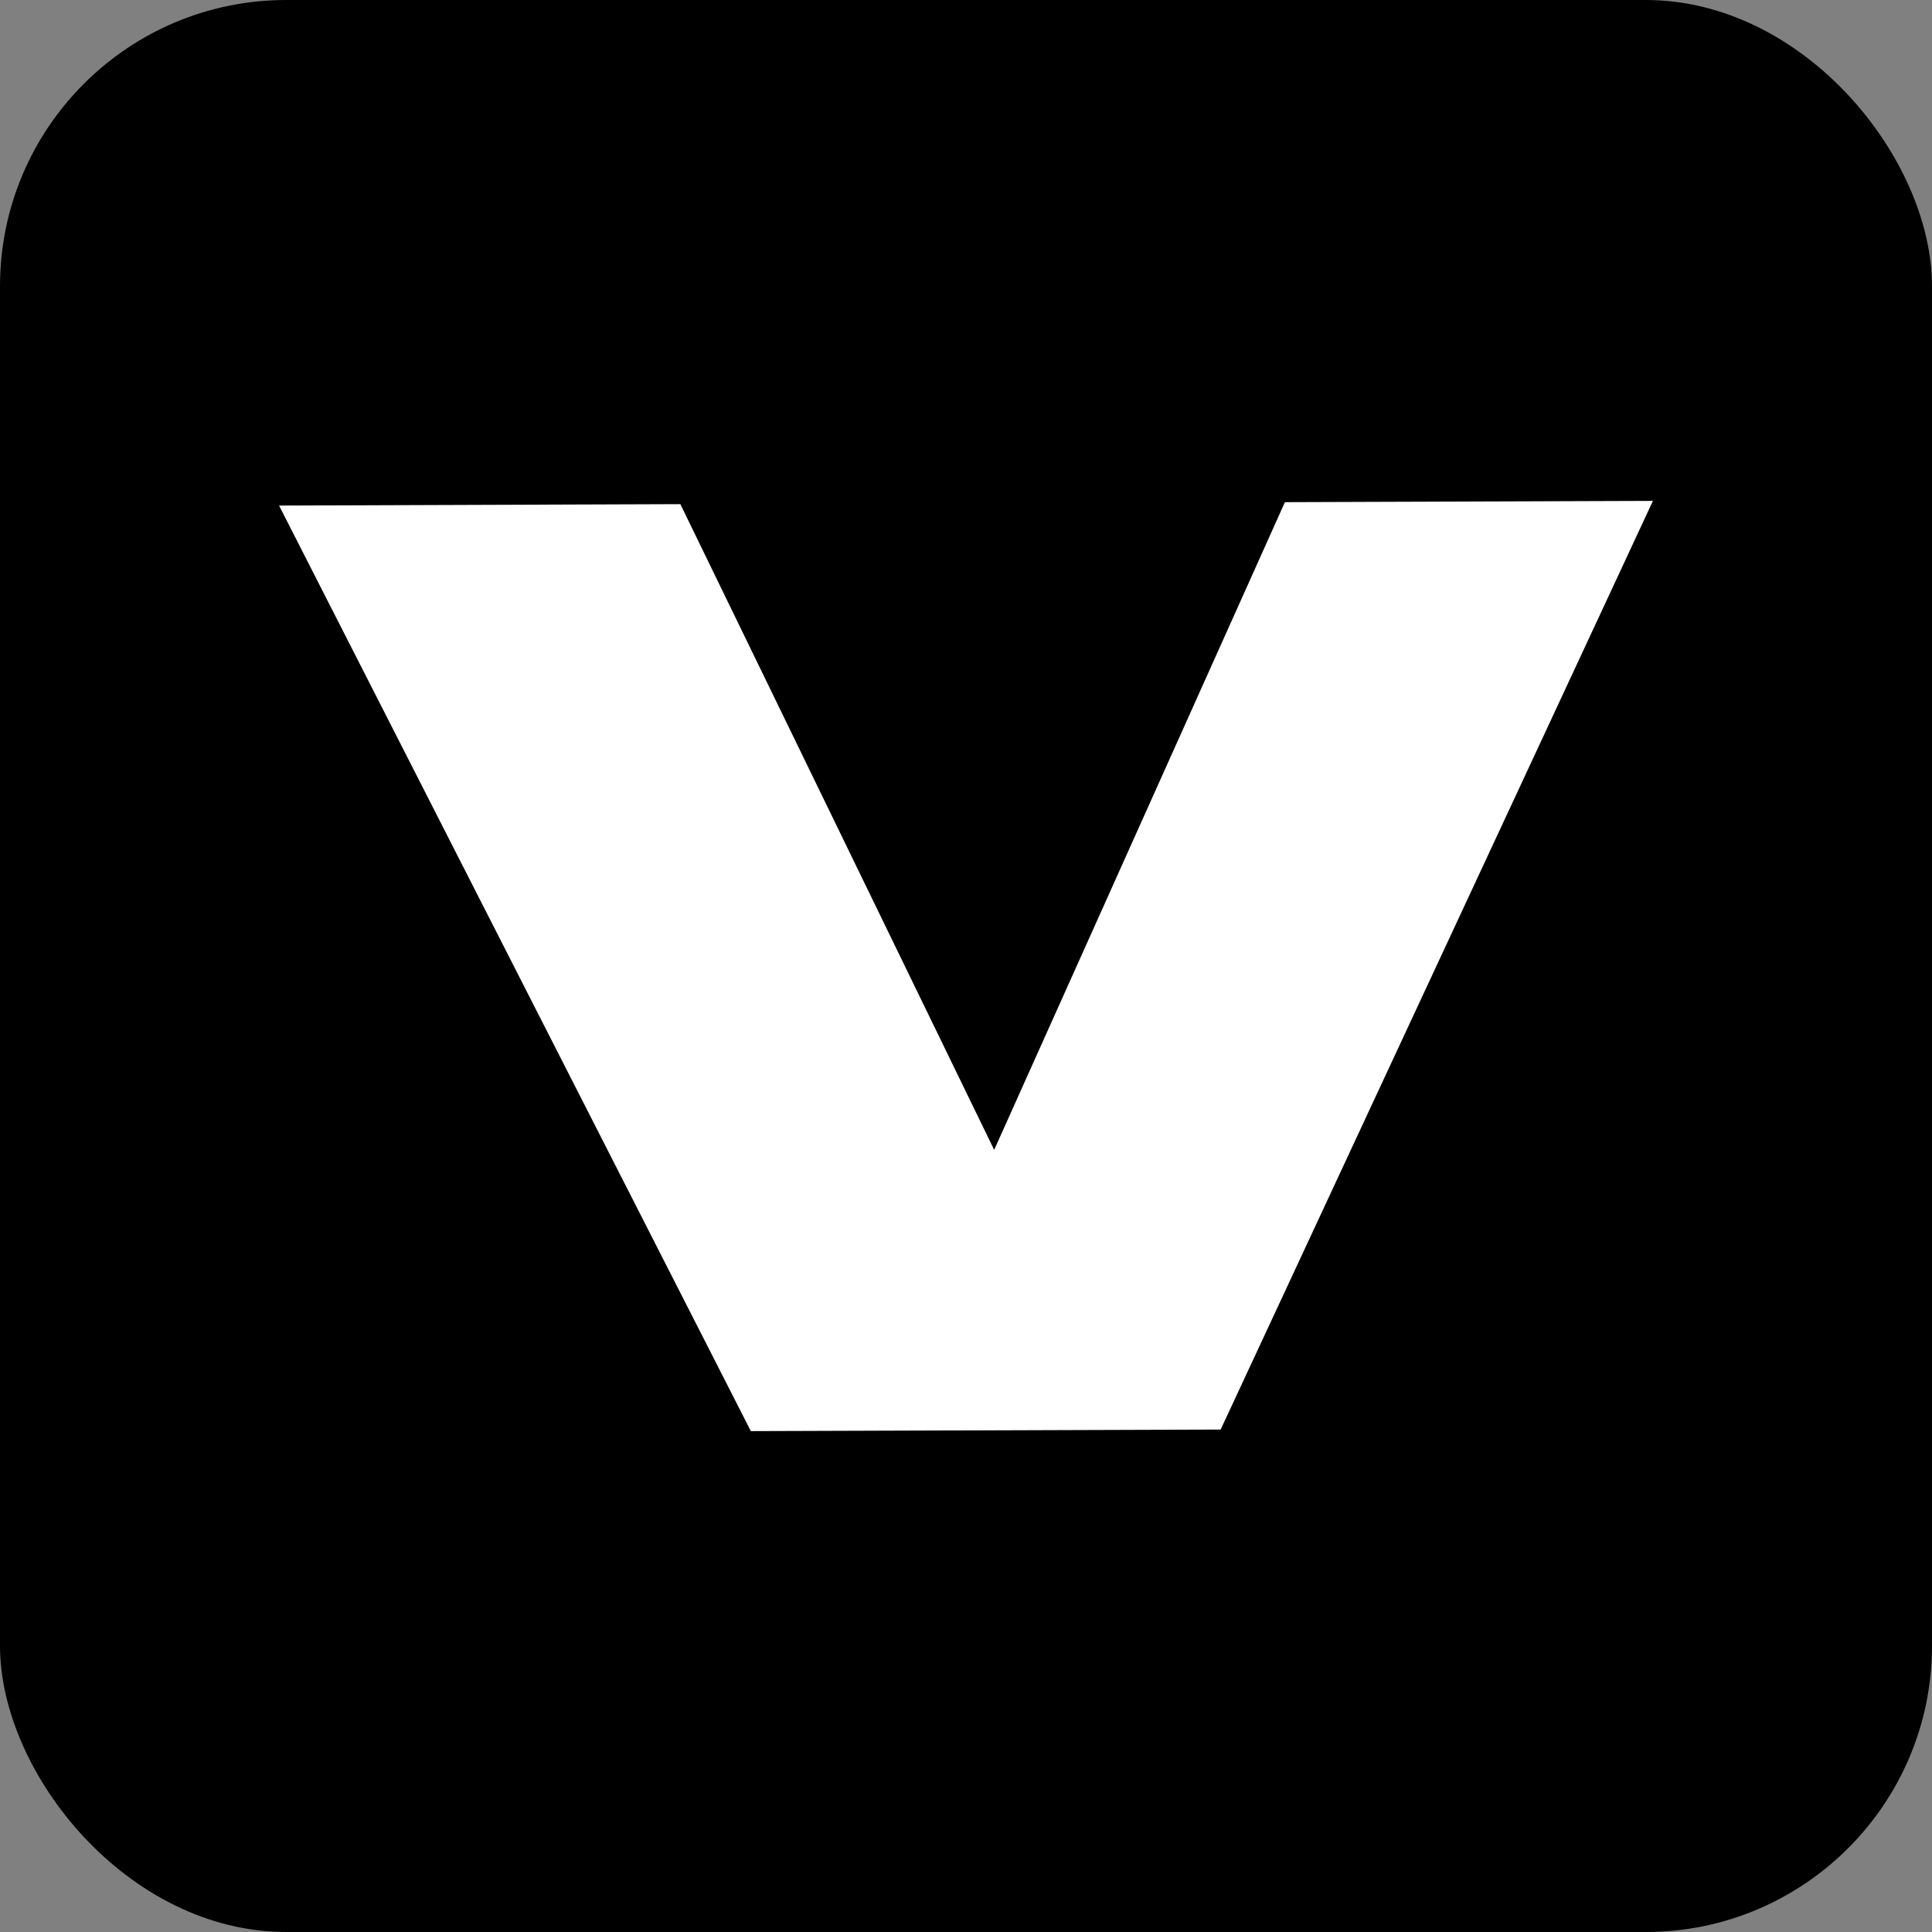
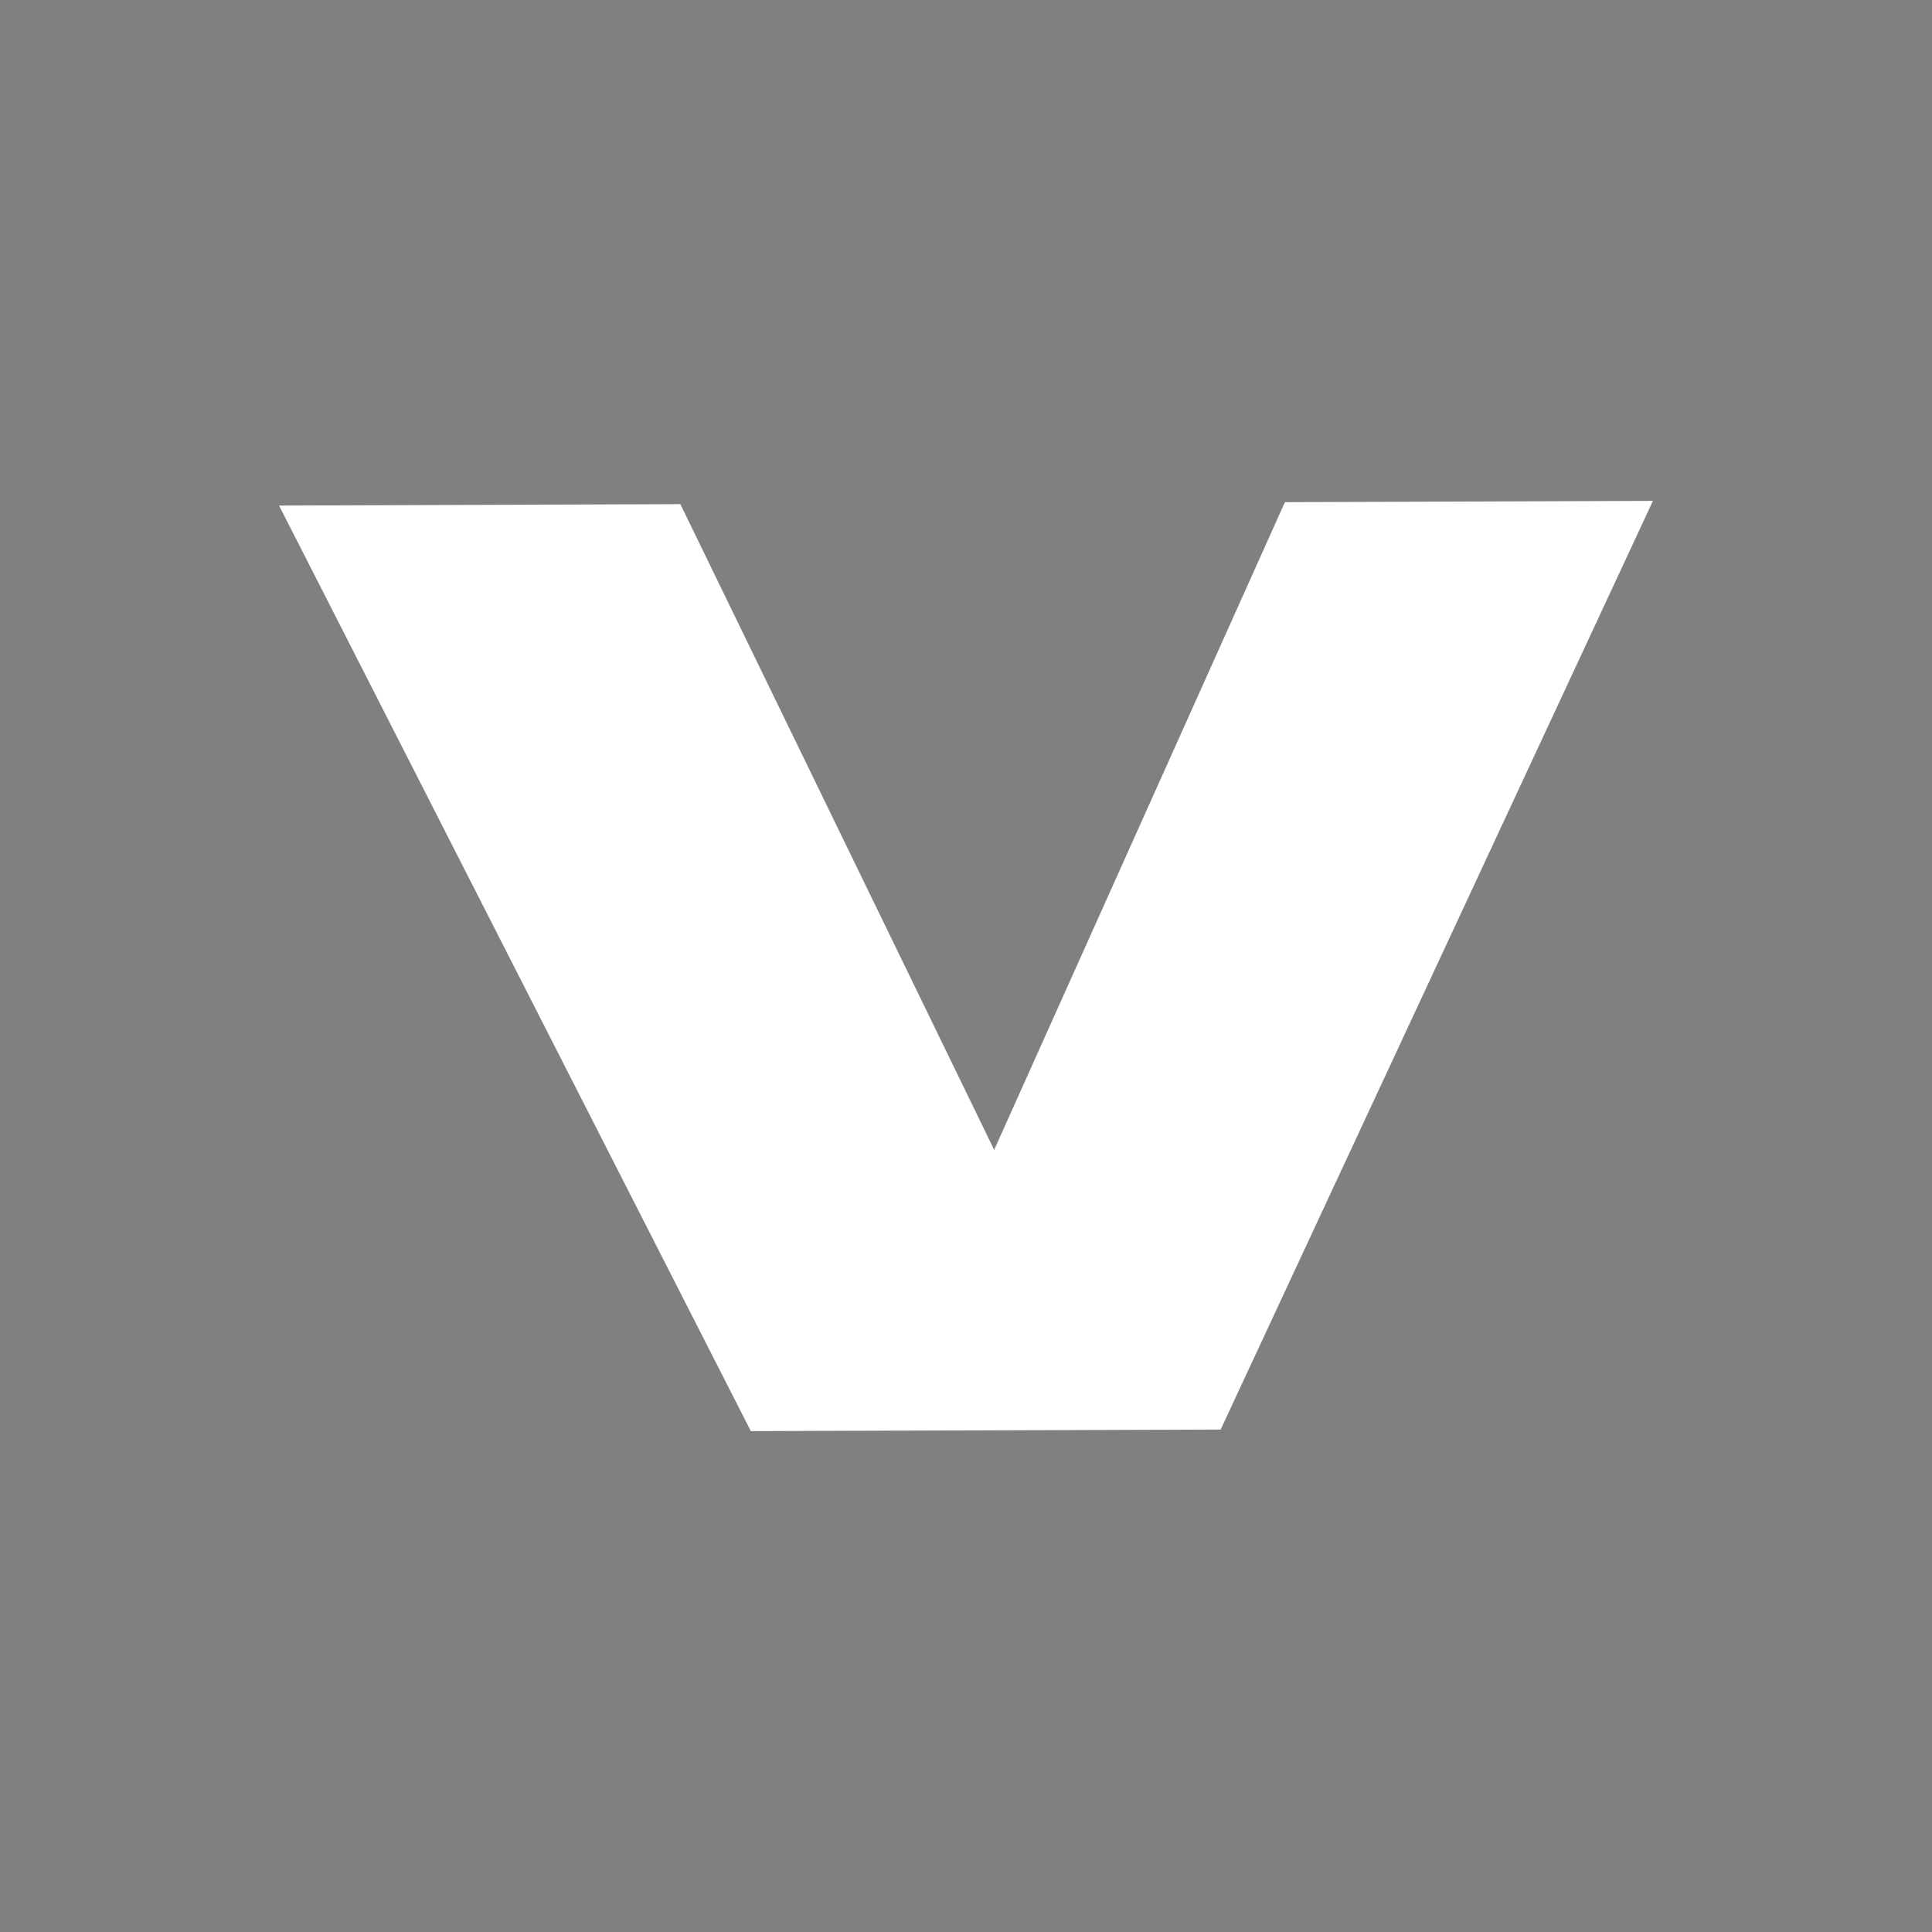
<svg xmlns="http://www.w3.org/2000/svg" width="270" height="270" viewBox="0 0 270 270" fill="none">
  <rect x="0" y="0" width="270" height="270" fill="#808080" stroke="none" />
-   <rect width="270" height="270" rx="40" fill="black" />
-   <path d="M170.587 199.782L104.932 200L39 70.653L95.081 70.455L138.937 160.695L179.568 70.178L231 70L170.587 199.782Z" fill="white" />
+   <path d="M170.587 199.782L104.932 200L39 70.653L95.081 70.455L138.937 160.695L179.568 70.178L231 70L170.587 199.782" fill="white" />
</svg>